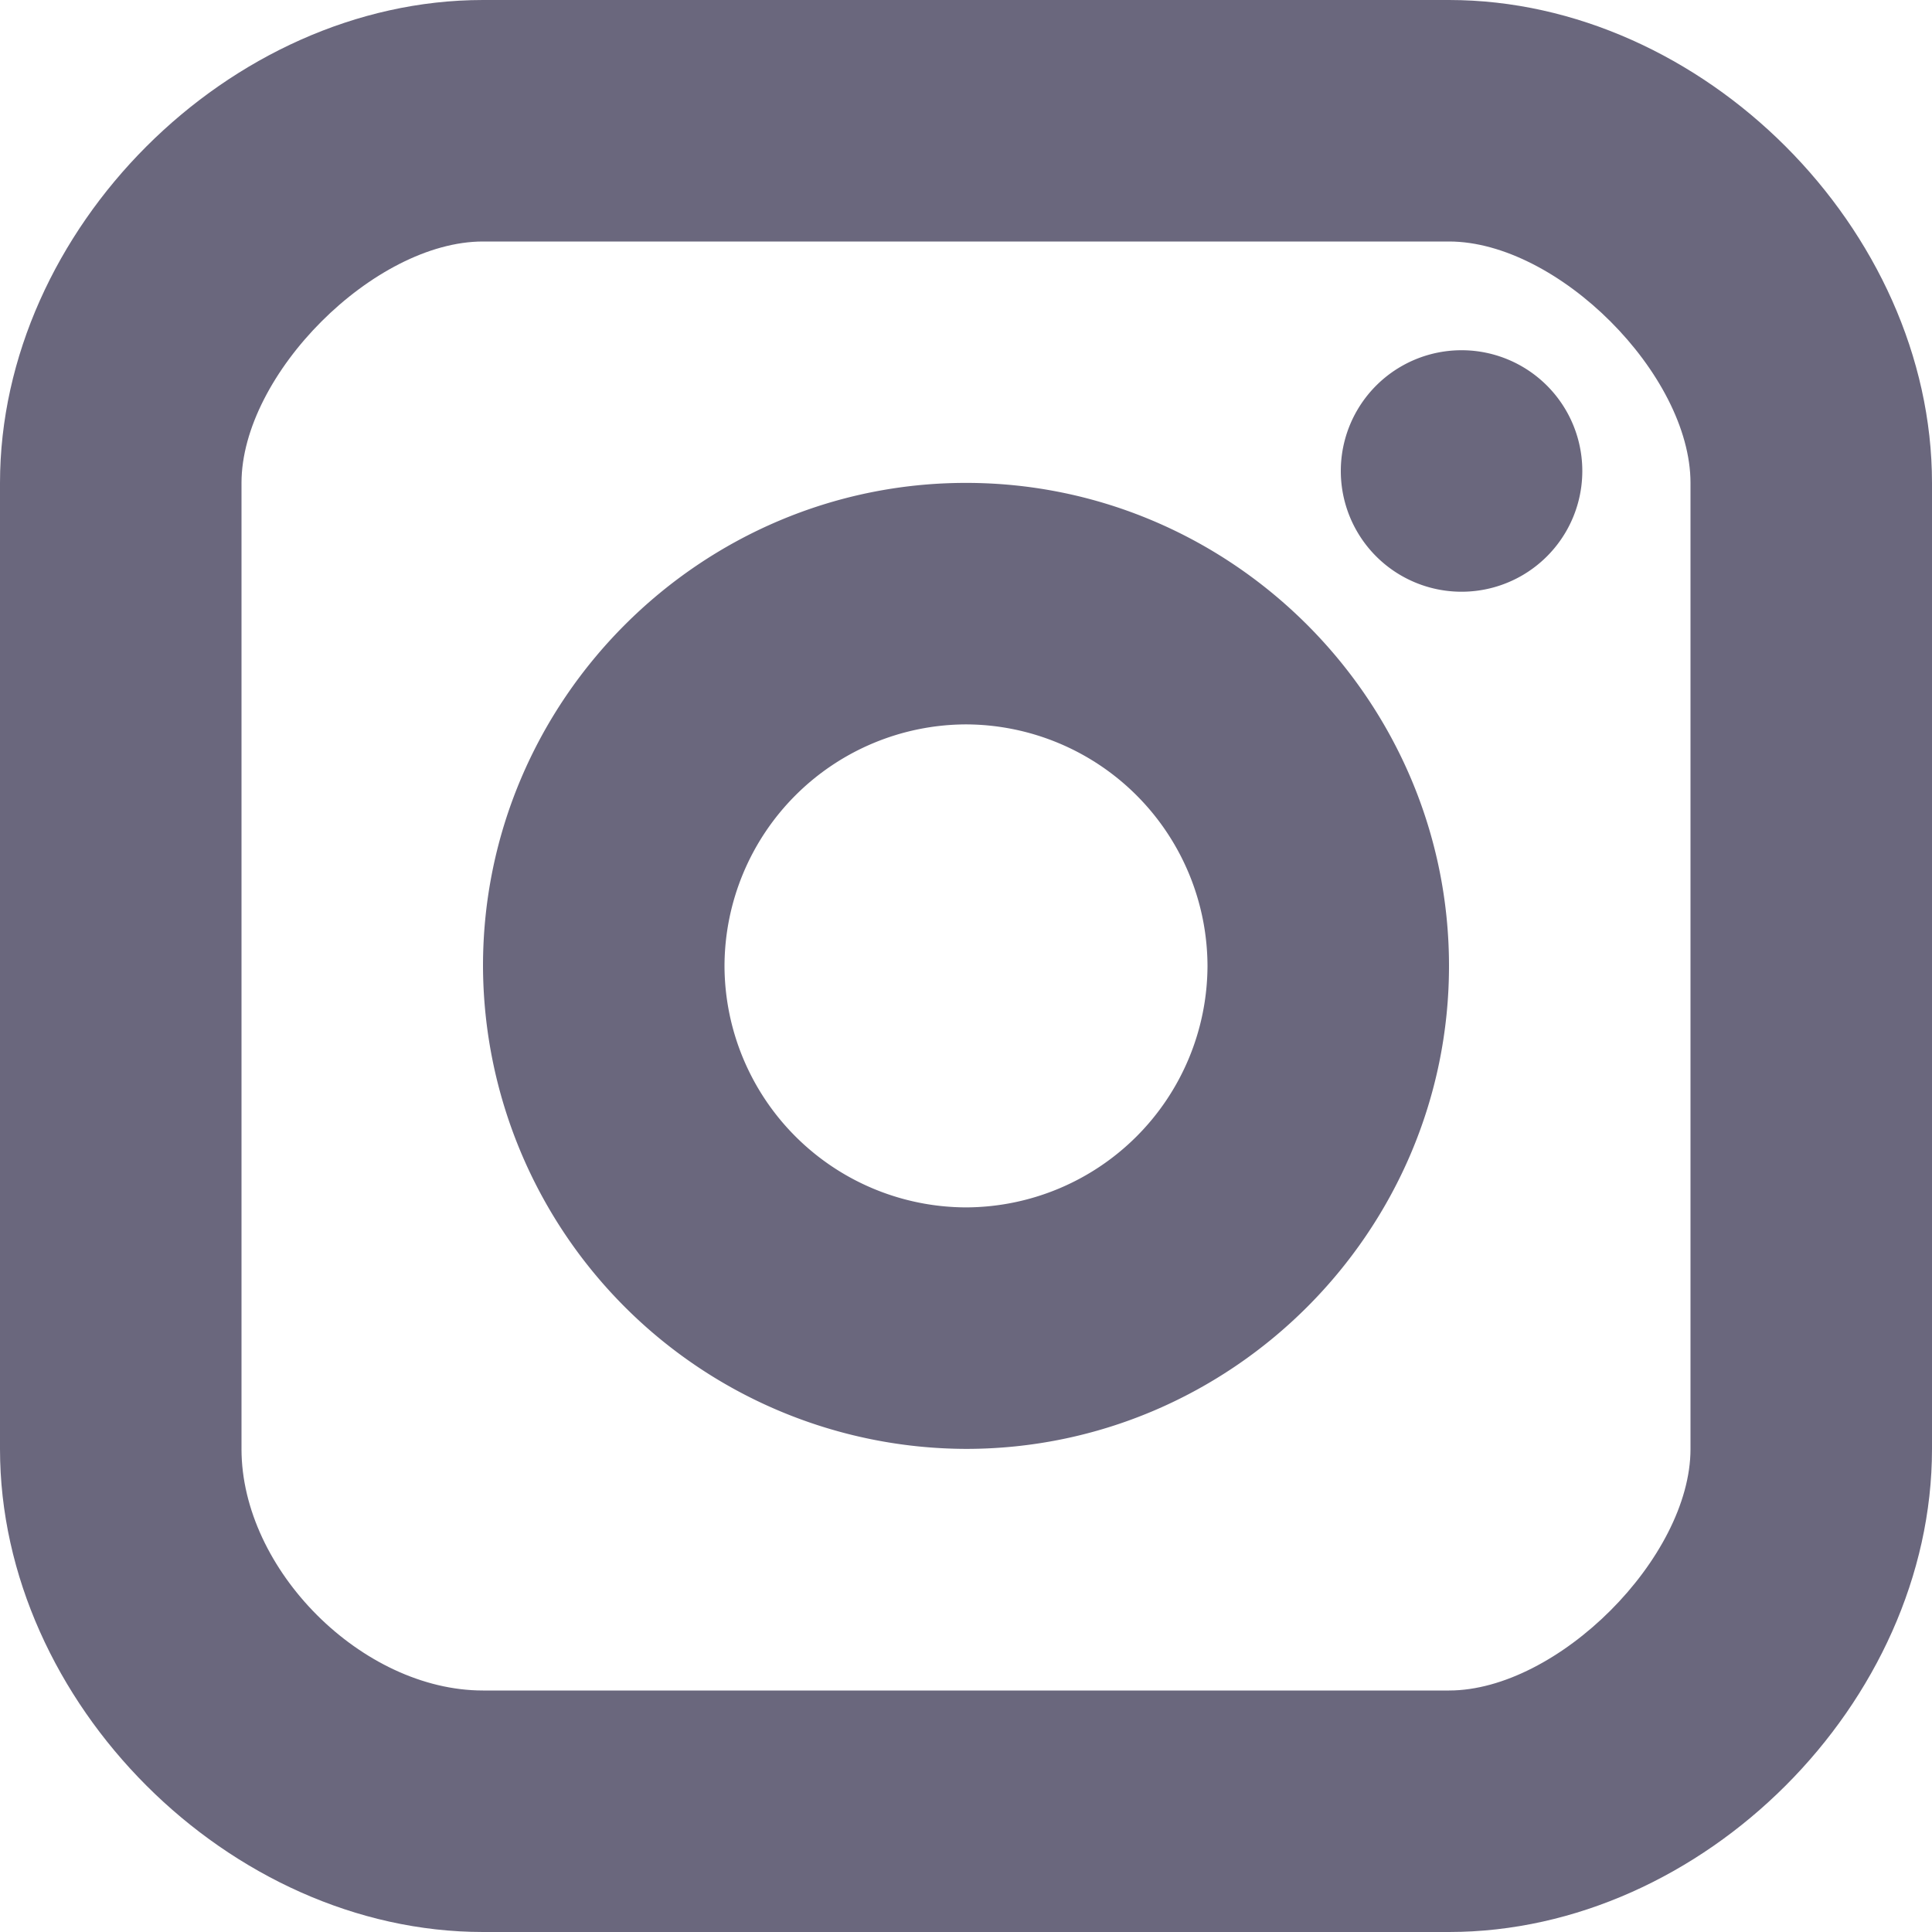
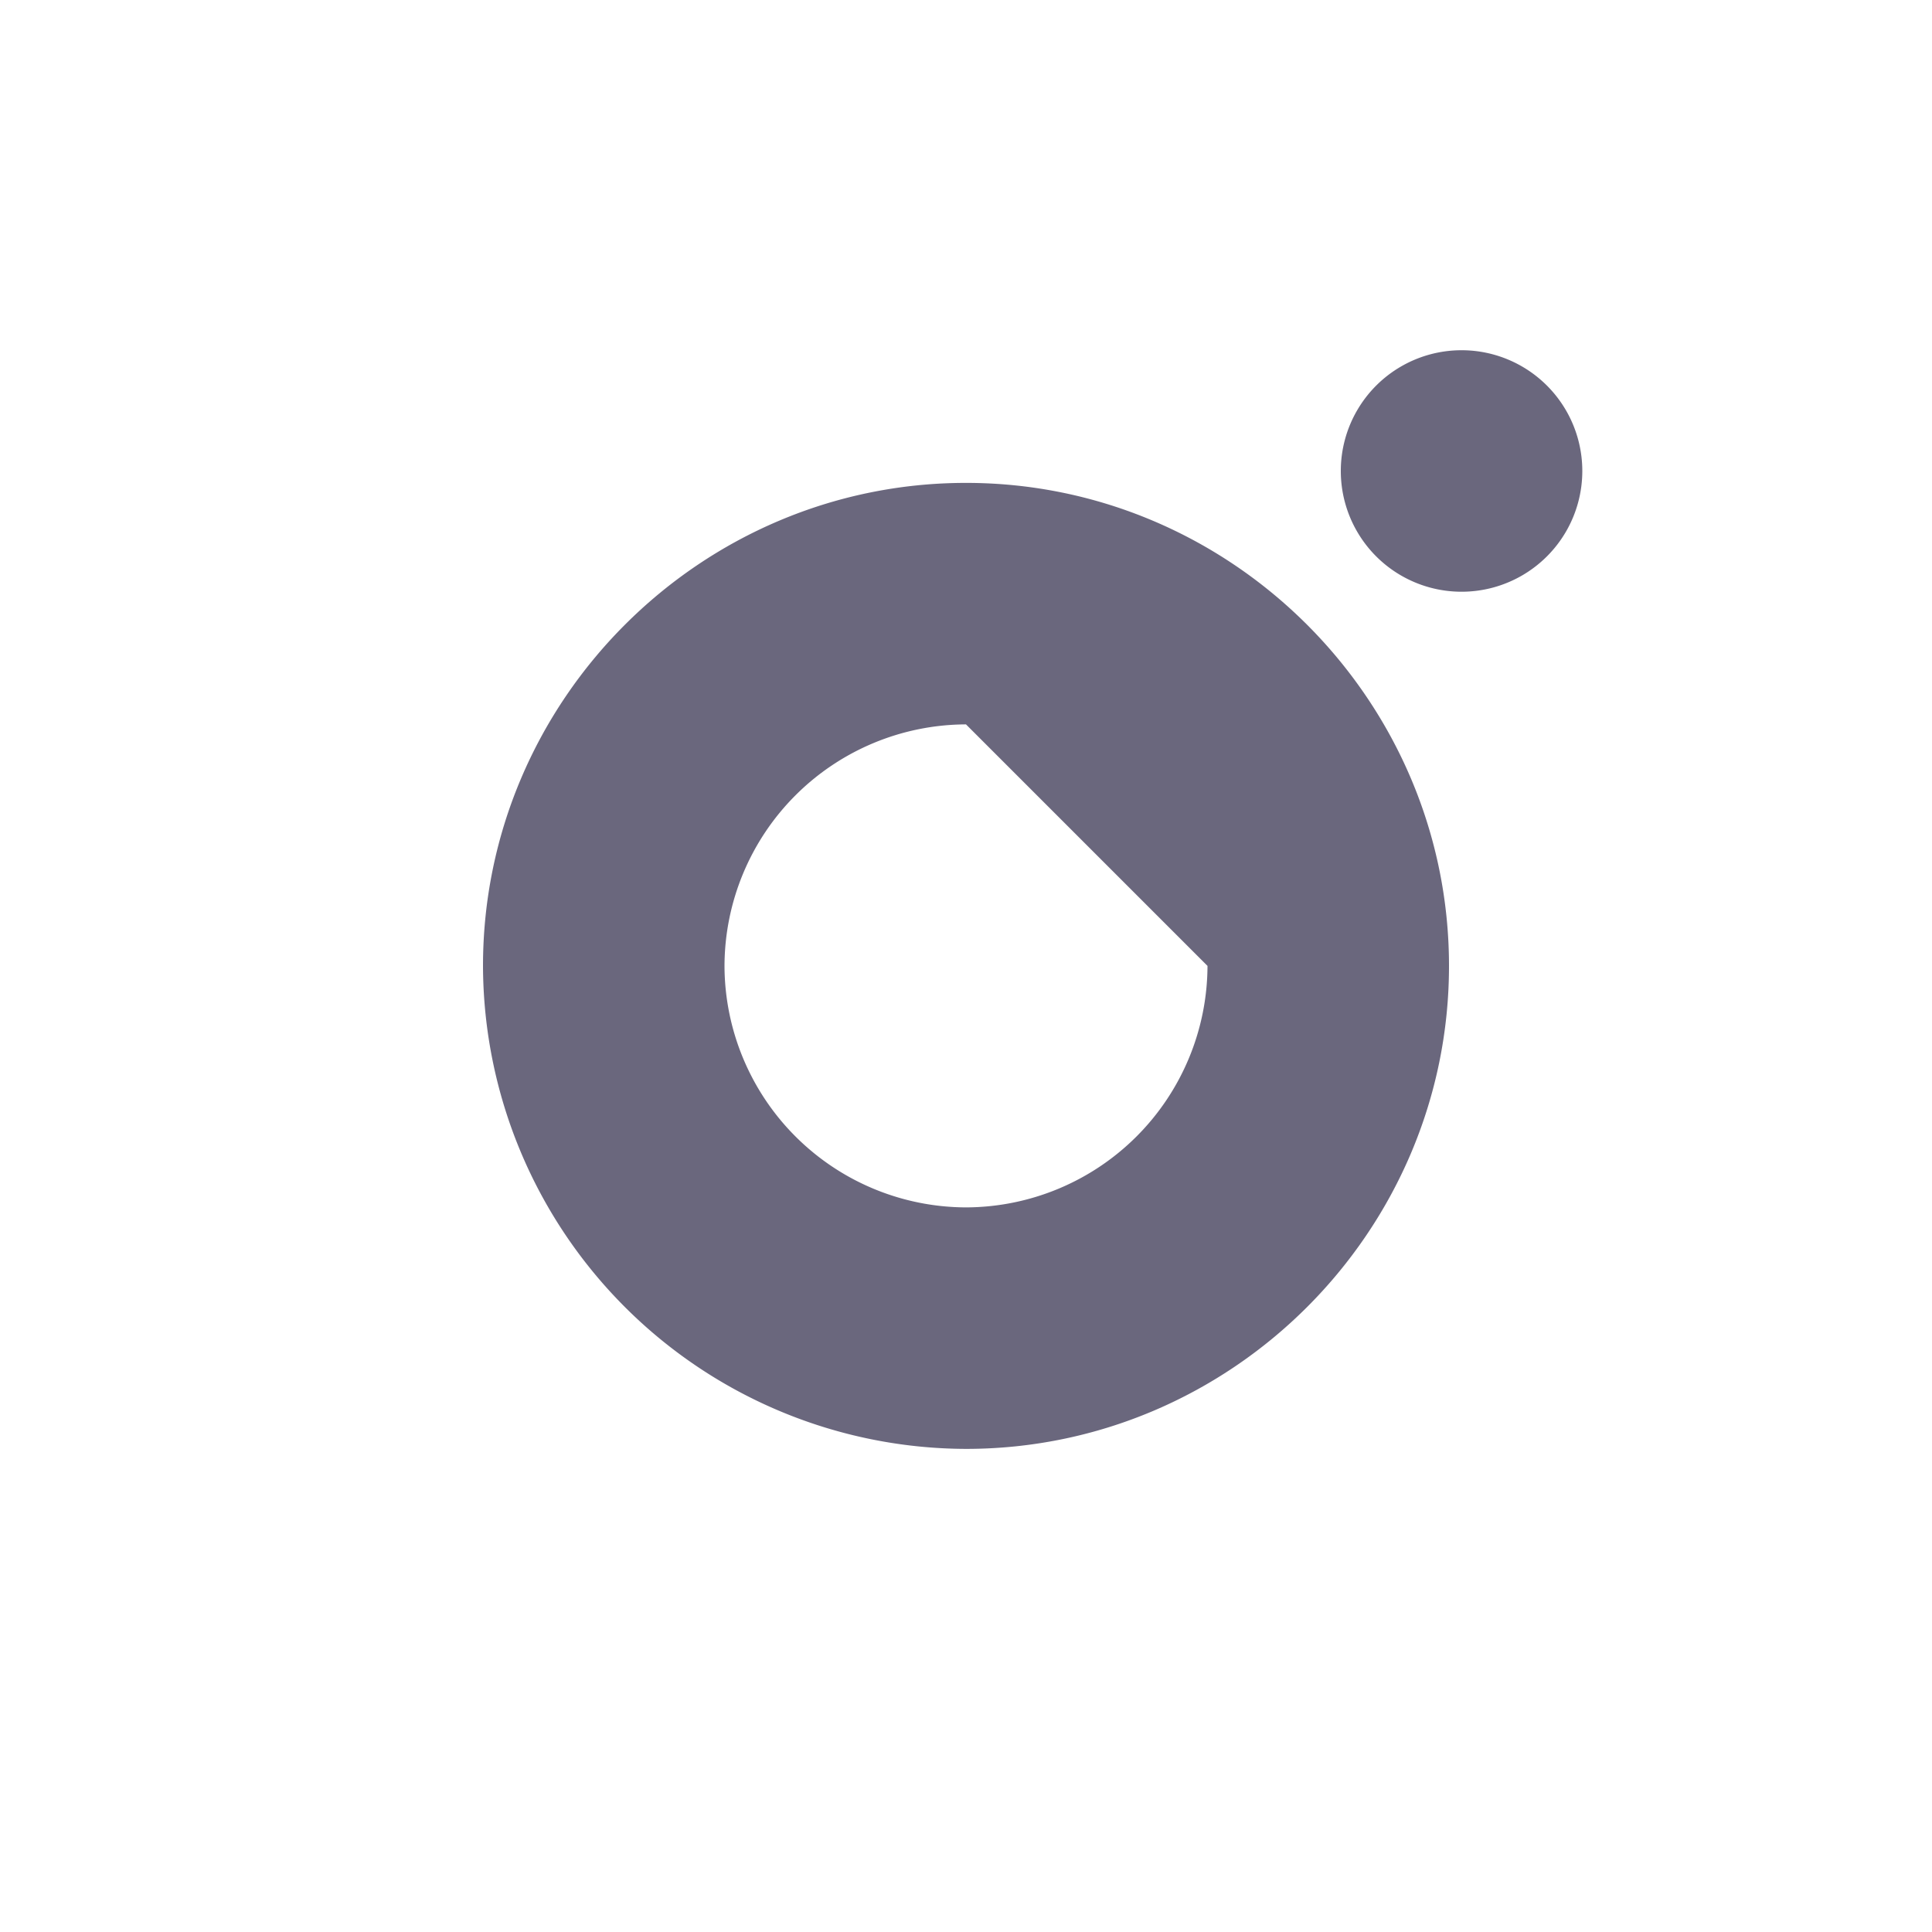
<svg xmlns="http://www.w3.org/2000/svg" width="18" height="18" fill="none">
  <g fill="#070127" opacity=".6">
-     <path d="M13.617 5.513a1.125 1.125 0 1 0 0-2.25 1.125 1.125 0 0 0 0 2.25ZM9 13.499a4.513 4.513 0 0 1-4.5-4.5c0-2.475 2.025-4.5 4.5-4.5s4.5 2.025 4.5 4.5-2.025 4.5-4.5 4.5Zm0-6.75a2.257 2.257 0 0 0-2.25 2.25A2.257 2.257 0 0 0 9 11.249a2.257 2.257 0 0 0 2.25-2.25A2.257 2.257 0 0 0 9 6.749Z" />
-     <path d="M13.5 18h-9C2.138 18 0 15.863 0 13.5v-9C0 2.138 2.138 0 4.5 0h9C15.863 0 18 2.138 18 4.5v9c0 2.363-2.137 4.5-4.5 4.5Zm-9-15.75c-1.013 0-2.25 1.237-2.25 2.25v9c0 1.125 1.125 2.25 2.25 2.25h9c1.012 0 2.25-1.238 2.25-2.25v-9c0-1.013-1.238-2.25-2.25-2.25h-9Z" />
+     <path d="M13.617 5.513a1.125 1.125 0 1 0 0-2.25 1.125 1.125 0 0 0 0 2.25ZM9 13.499a4.513 4.513 0 0 1-4.5-4.5c0-2.475 2.025-4.5 4.5-4.5s4.5 2.025 4.5 4.5-2.025 4.5-4.5 4.5Zm0-6.75a2.257 2.257 0 0 0-2.25 2.25A2.257 2.257 0 0 0 9 11.249a2.257 2.257 0 0 0 2.25-2.25Z" />
  </g>
</svg>